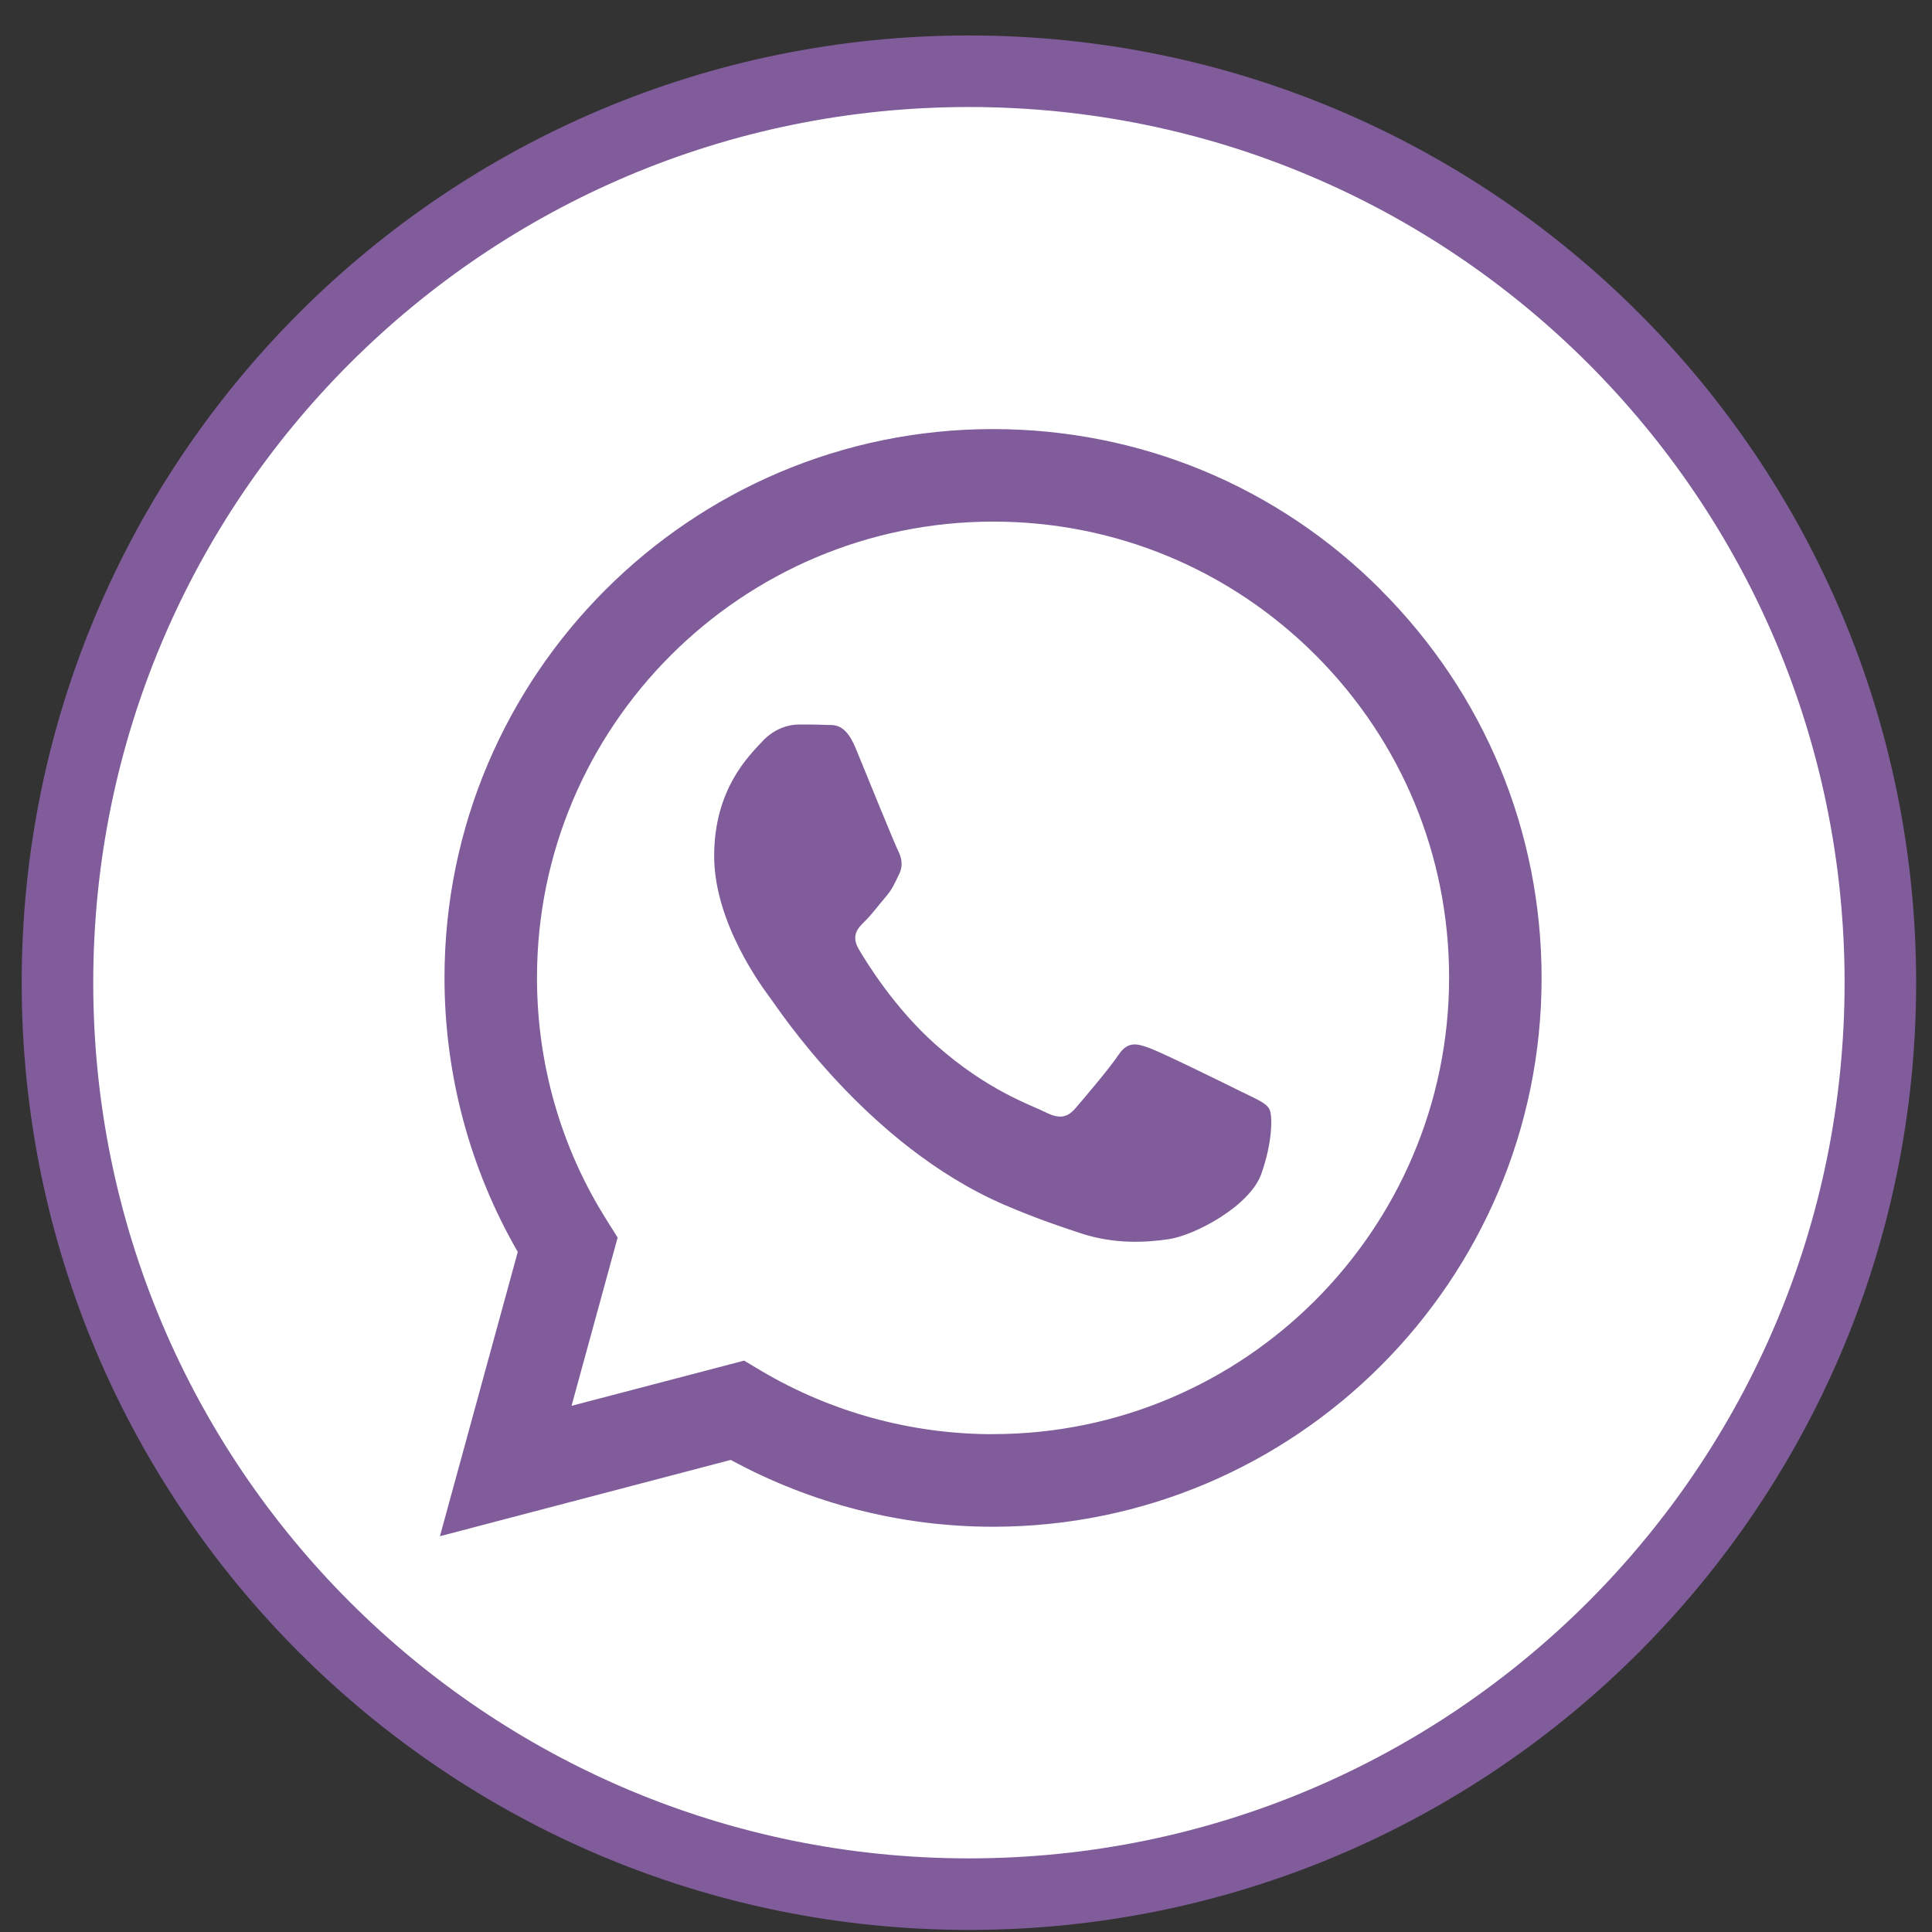
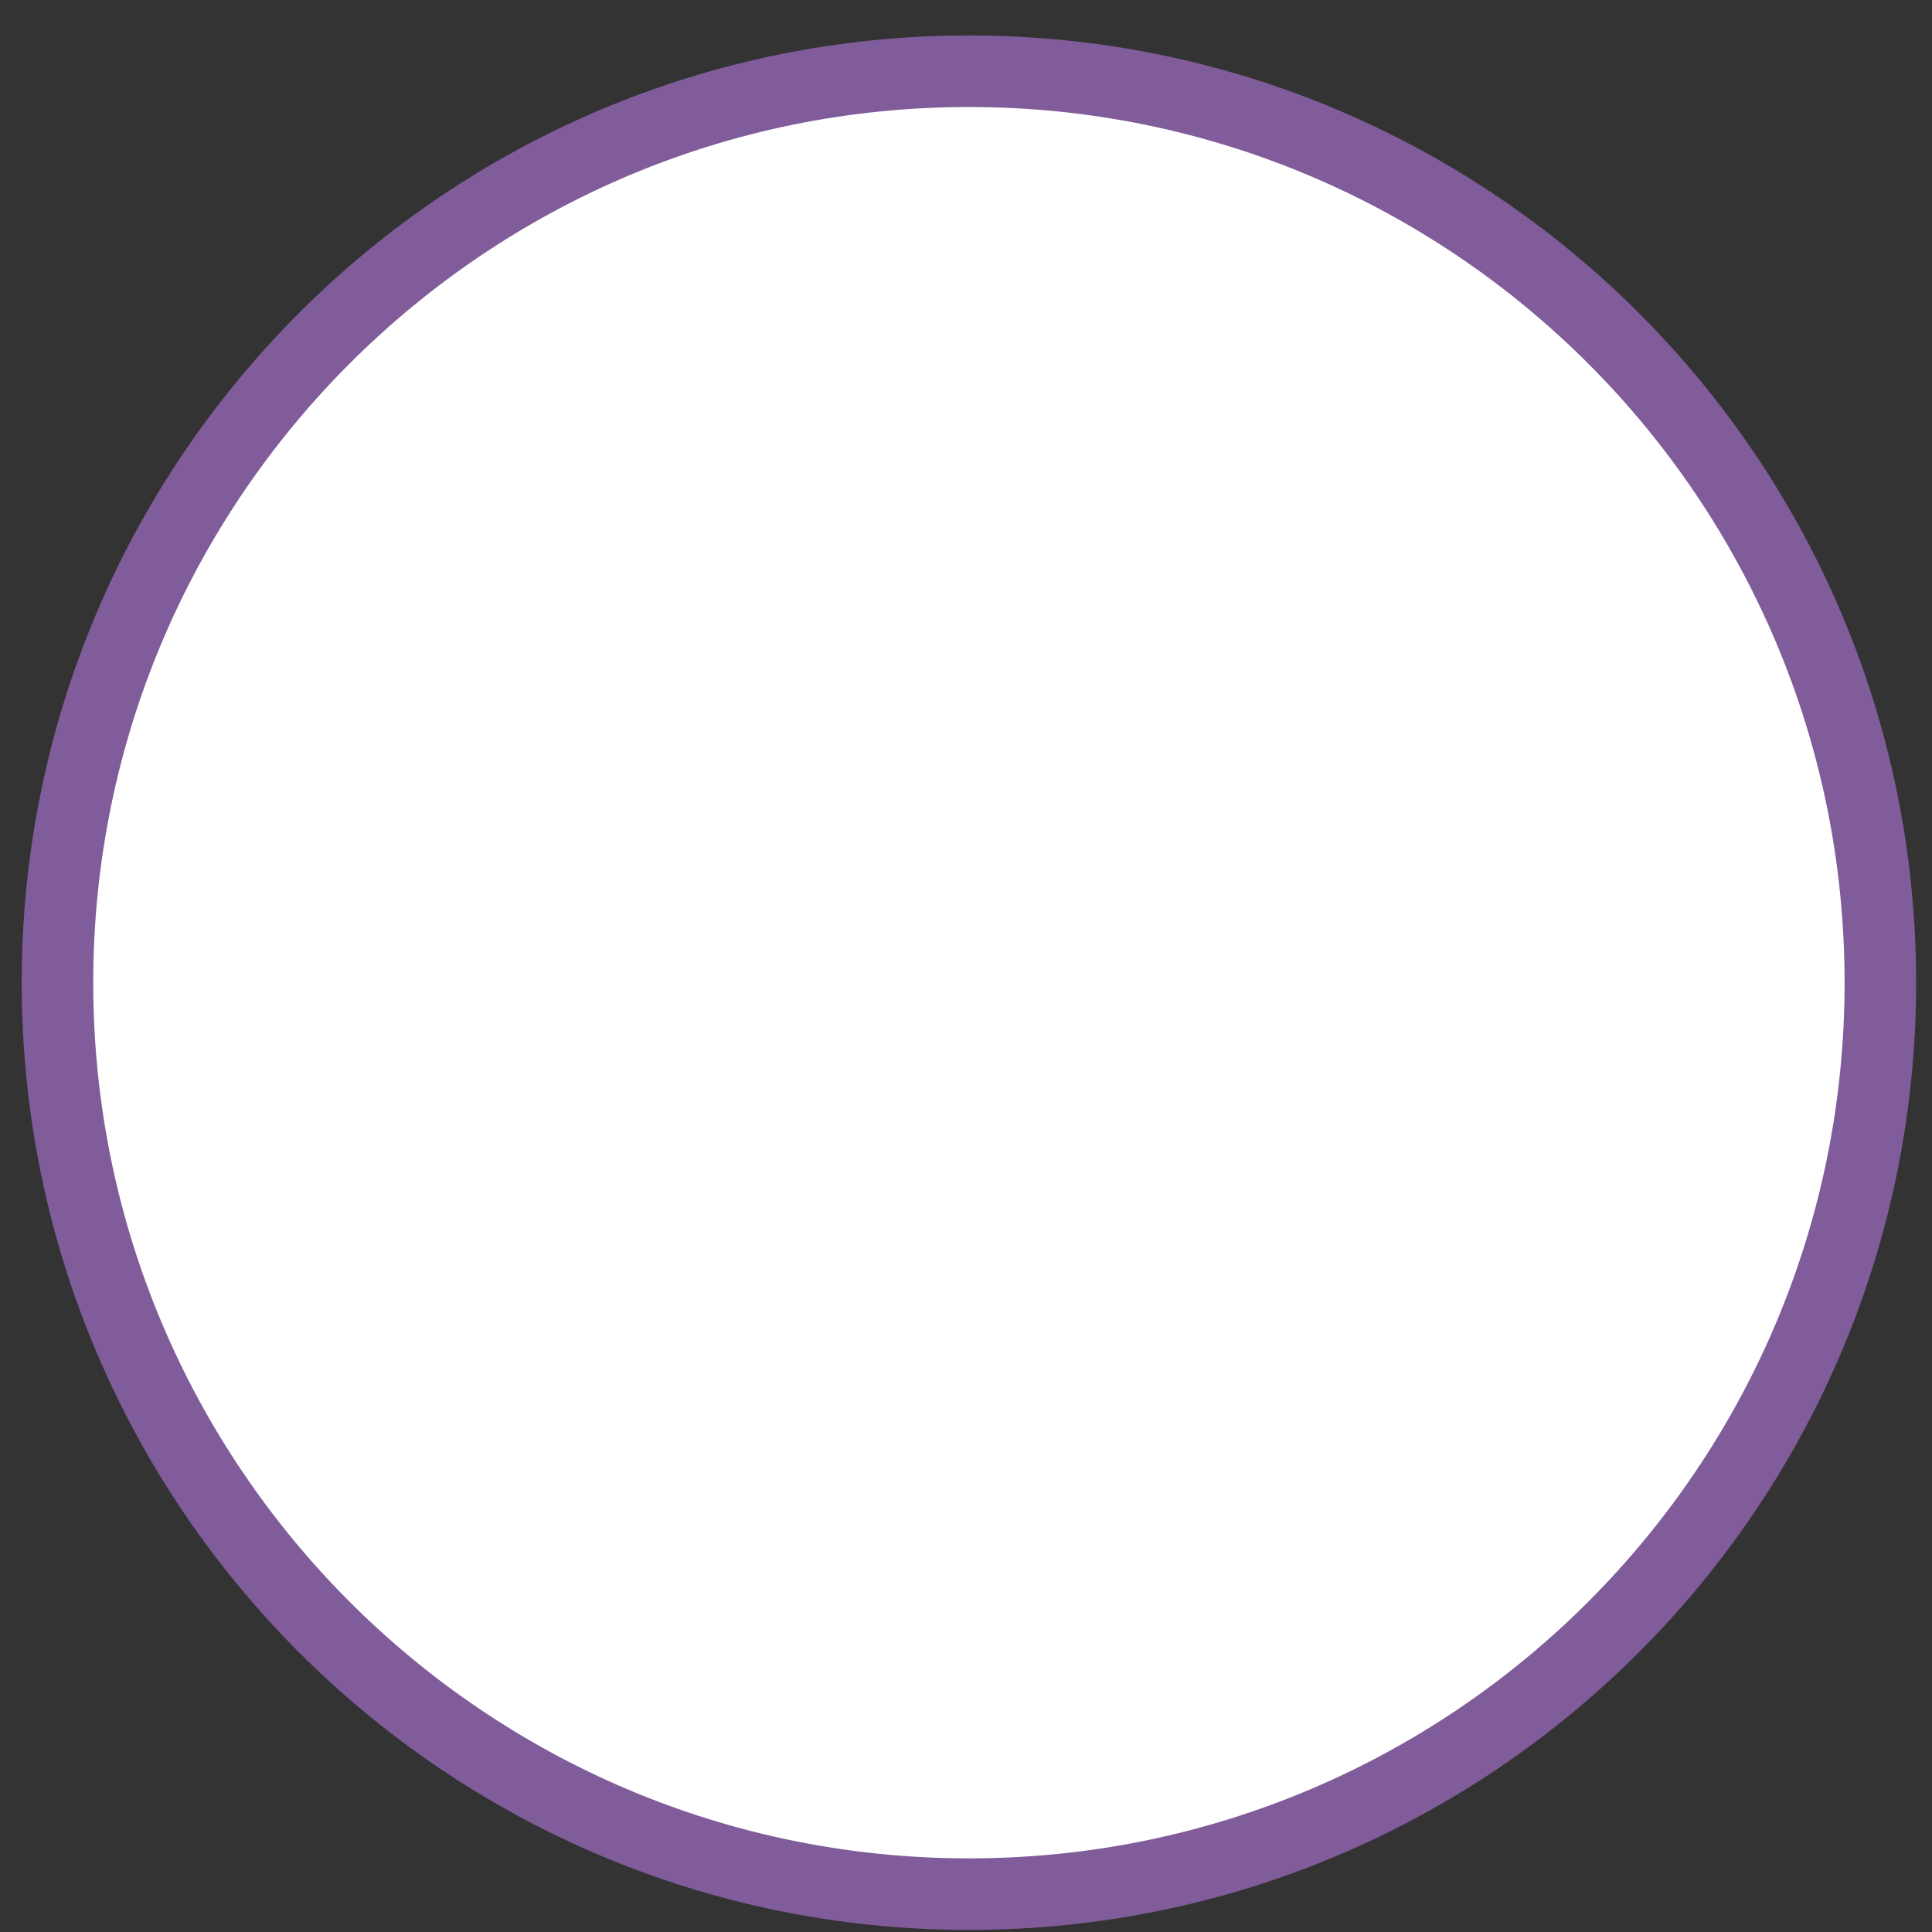
<svg xmlns="http://www.w3.org/2000/svg" width="54" height="54" viewBox="0 0 54 54" fill="none">
  <rect x="0" y="0" width="54" height="54" fill="#333333" stroke="none" />
  <path d="M52.557 27.466C52.557 41.536 41.152 52.942 27.082 52.942C13.012 52.942 1.606 41.536 1.606 27.466C1.606 13.396 13.012 1.991 27.082 1.991C41.152 1.991 52.557 13.396 52.557 27.466Z" fill="white" stroke="#805C9A" stroke-width="2" />
-   <path d="M38.599 16.49C35.704 13.589 31.853 11.993 27.751 11.993C19.301 11.993 12.424 18.871 12.424 27.327C12.424 30.029 13.131 32.67 14.472 34.991L12.296 42.938L20.425 40.805C22.666 42.026 25.189 42.673 27.749 42.673H27.755C36.205 42.673 43.088 35.796 43.088 27.34C43.088 23.242 41.493 19.393 38.597 16.492L38.599 16.49ZM27.755 40.086C25.465 40.086 23.221 39.469 21.264 38.308L20.798 38.03L15.975 39.293L17.263 34.591L16.961 34.108C15.679 32.083 15.009 29.738 15.009 27.327C15.009 20.298 20.727 14.579 27.763 14.579C31.165 14.579 34.37 15.91 36.774 18.314C39.18 20.726 40.503 23.923 40.503 27.33C40.497 34.365 34.78 40.084 27.755 40.084V40.086ZM34.743 30.537C34.362 30.344 32.476 29.419 32.126 29.292C31.776 29.164 31.521 29.098 31.262 29.485C31.008 29.866 30.271 30.731 30.047 30.99C29.823 31.243 29.6 31.28 29.219 31.086C28.838 30.893 27.598 30.489 26.136 29.183C24.999 28.168 24.227 26.911 24.003 26.53C23.779 26.149 23.978 25.938 24.173 25.75C24.349 25.58 24.554 25.303 24.747 25.079C24.941 24.855 25.001 24.698 25.128 24.439C25.256 24.186 25.194 23.961 25.098 23.768C25.001 23.575 24.233 21.689 23.92 20.921C23.612 20.171 23.291 20.275 23.055 20.261C22.831 20.25 22.578 20.25 22.324 20.25C22.071 20.25 21.653 20.346 21.303 20.727C20.953 21.108 19.961 22.039 19.961 23.924C19.961 25.81 21.332 27.63 21.525 27.889C21.719 28.143 24.227 32.017 28.07 33.674C28.983 34.067 29.697 34.303 30.252 34.485C31.171 34.775 32.004 34.732 32.664 34.636C33.401 34.527 34.931 33.711 35.252 32.816C35.573 31.92 35.573 31.154 35.476 30.995C35.385 30.825 35.132 30.731 34.745 30.535L34.743 30.537Z" fill="#805C9A" />
</svg>